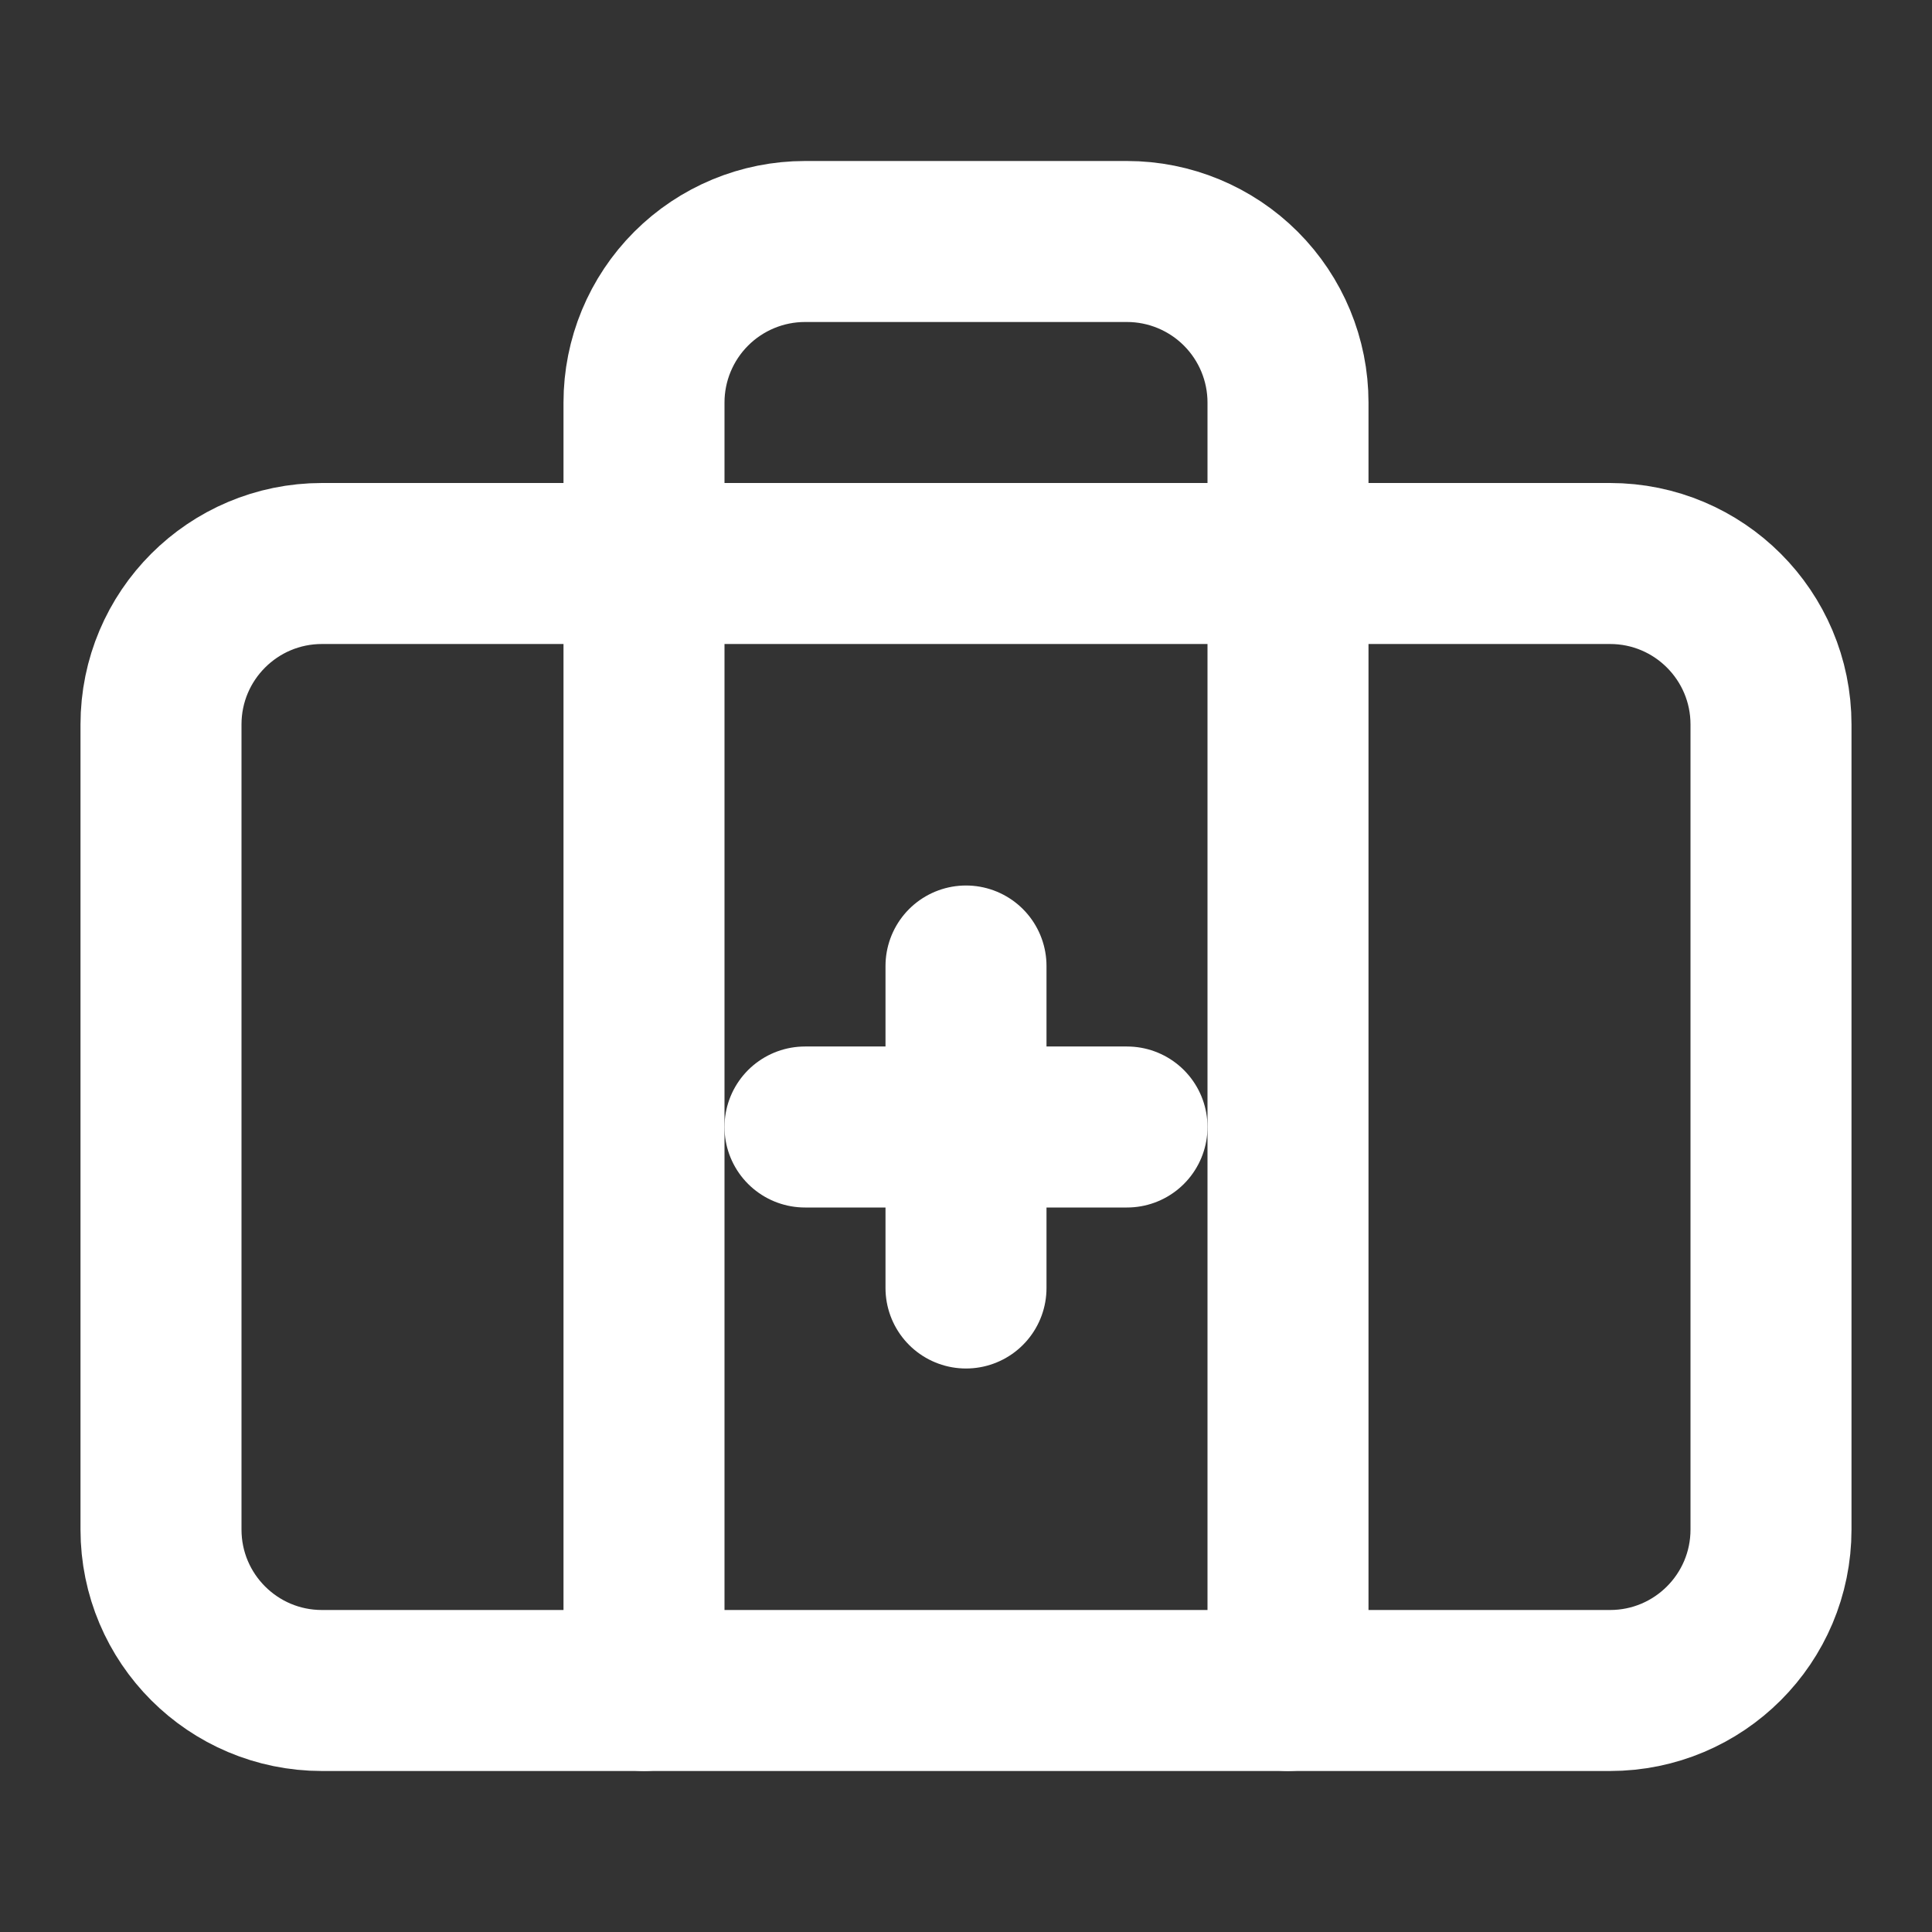
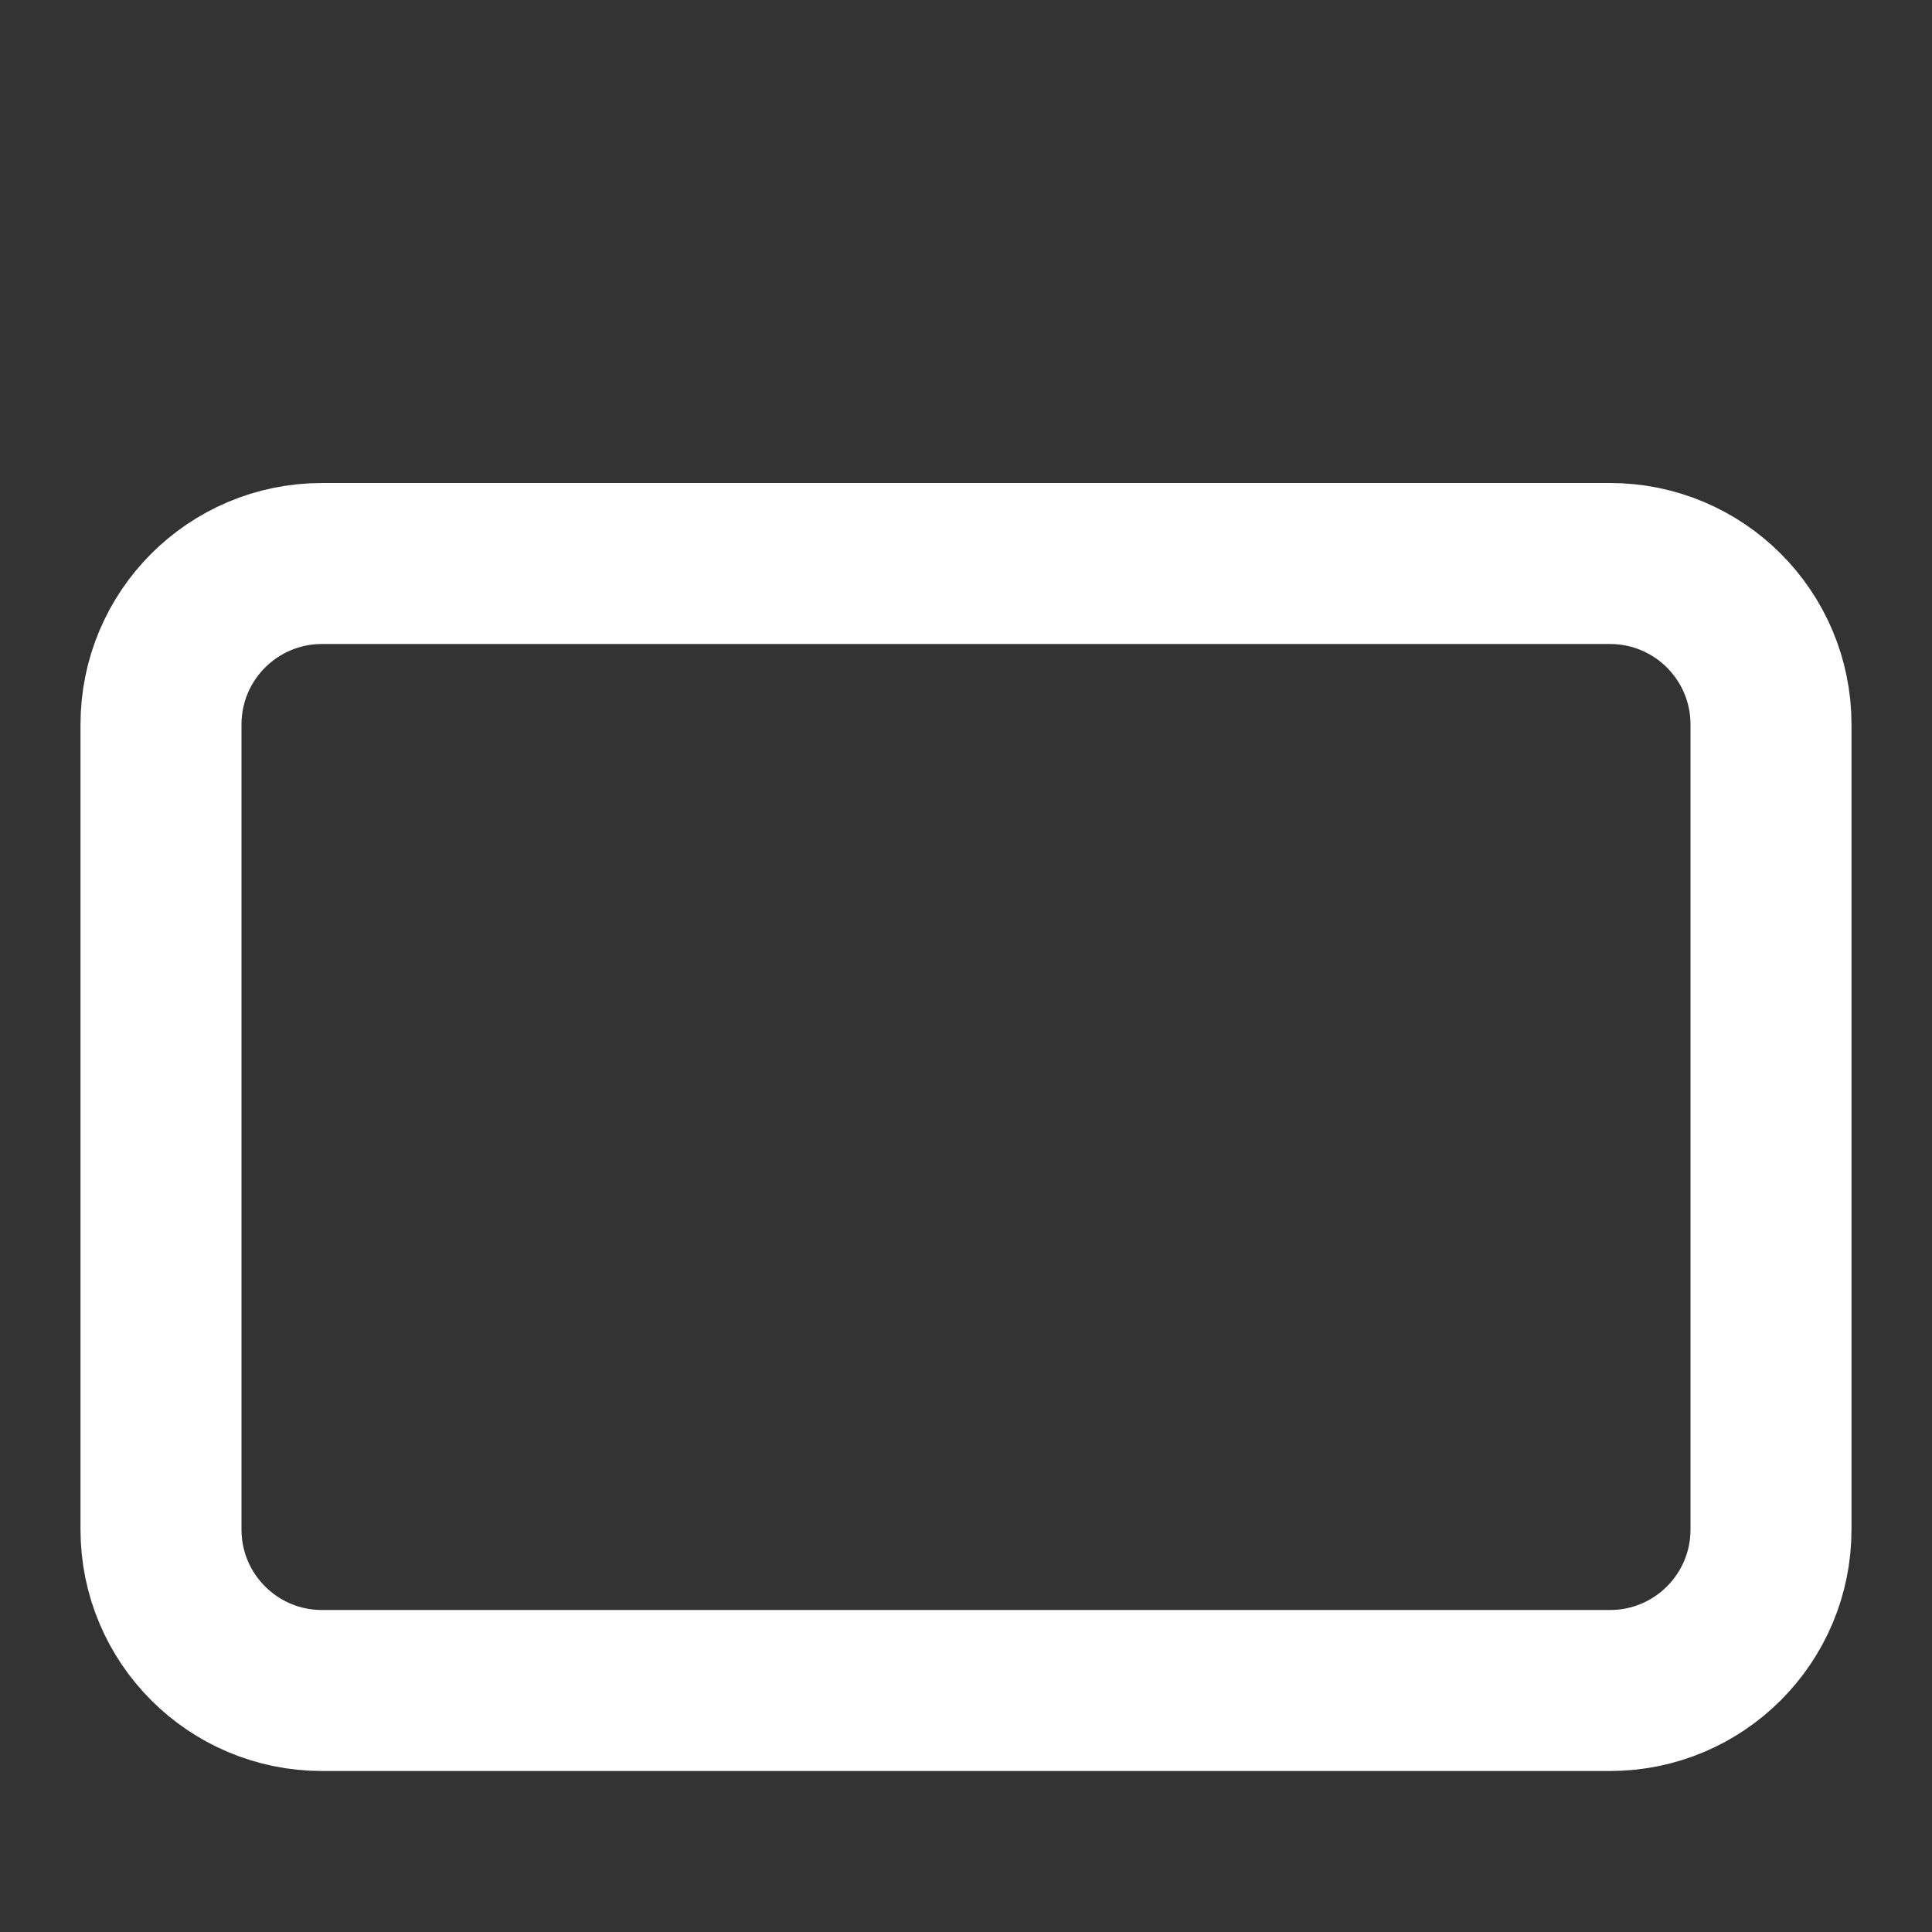
<svg xmlns="http://www.w3.org/2000/svg" width="24" height="24" viewBox="0 0 24 24" fill="none">
  <rect x="0" y="0" width="24" height="24" fill="#333333" stroke="none" />
  <path d="M20 7H4C2.895 7 2 7.895 2 9V19C2 20.105 2.895 21 4 21H20C21.105 21 22 20.105 22 19V9C22 7.895 21.105 7 20 7Z" stroke="white" stroke-width="2" stroke-linecap="round" stroke-linejoin="round" />
-   <path d="M16 21V5C16 4.47 15.789 3.961 15.414 3.586C15.039 3.211 14.53 3 14 3H10C9.47 3 8.961 3.211 8.586 3.586C8.211 3.961 8 4.47 8 5V21" stroke="white" stroke-width="2" stroke-linecap="round" stroke-linejoin="round" />
-   <path d="M12 12L12 16" stroke="white" stroke-width="2" stroke-linecap="round" stroke-linejoin="round" />
-   <path d="M14 14L10 14" stroke="white" stroke-width="2" stroke-linecap="round" stroke-linejoin="round" />
</svg>